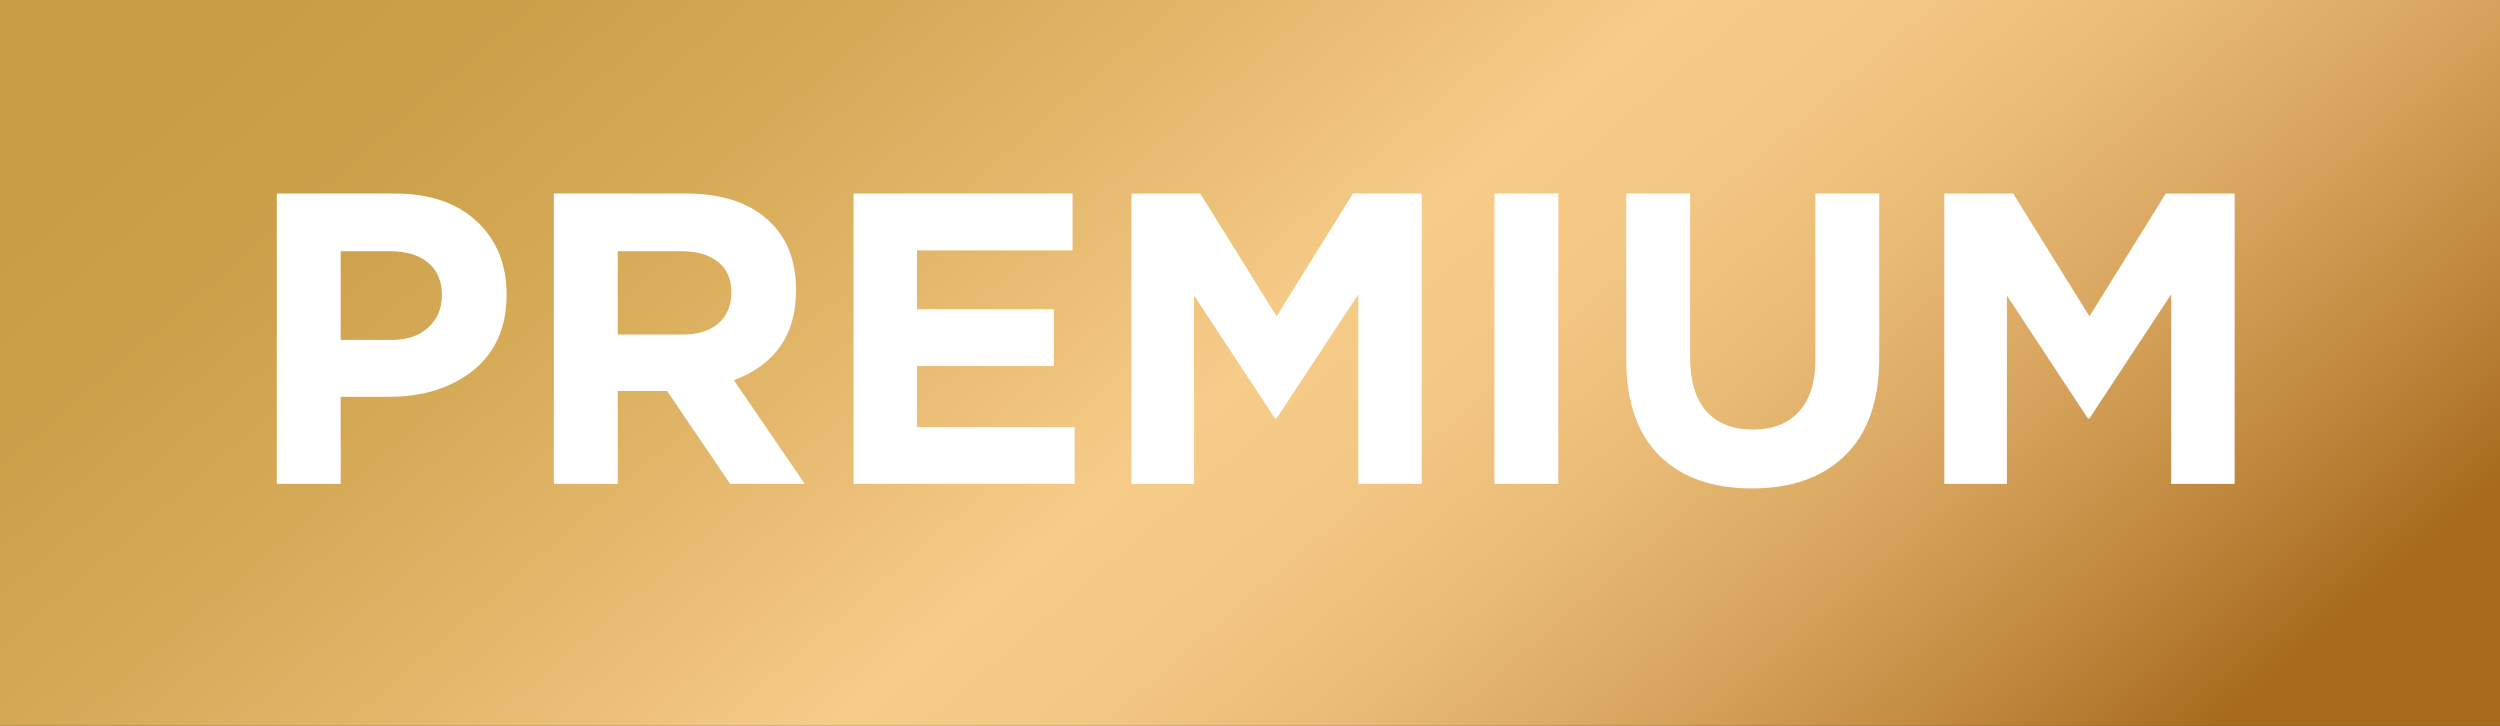
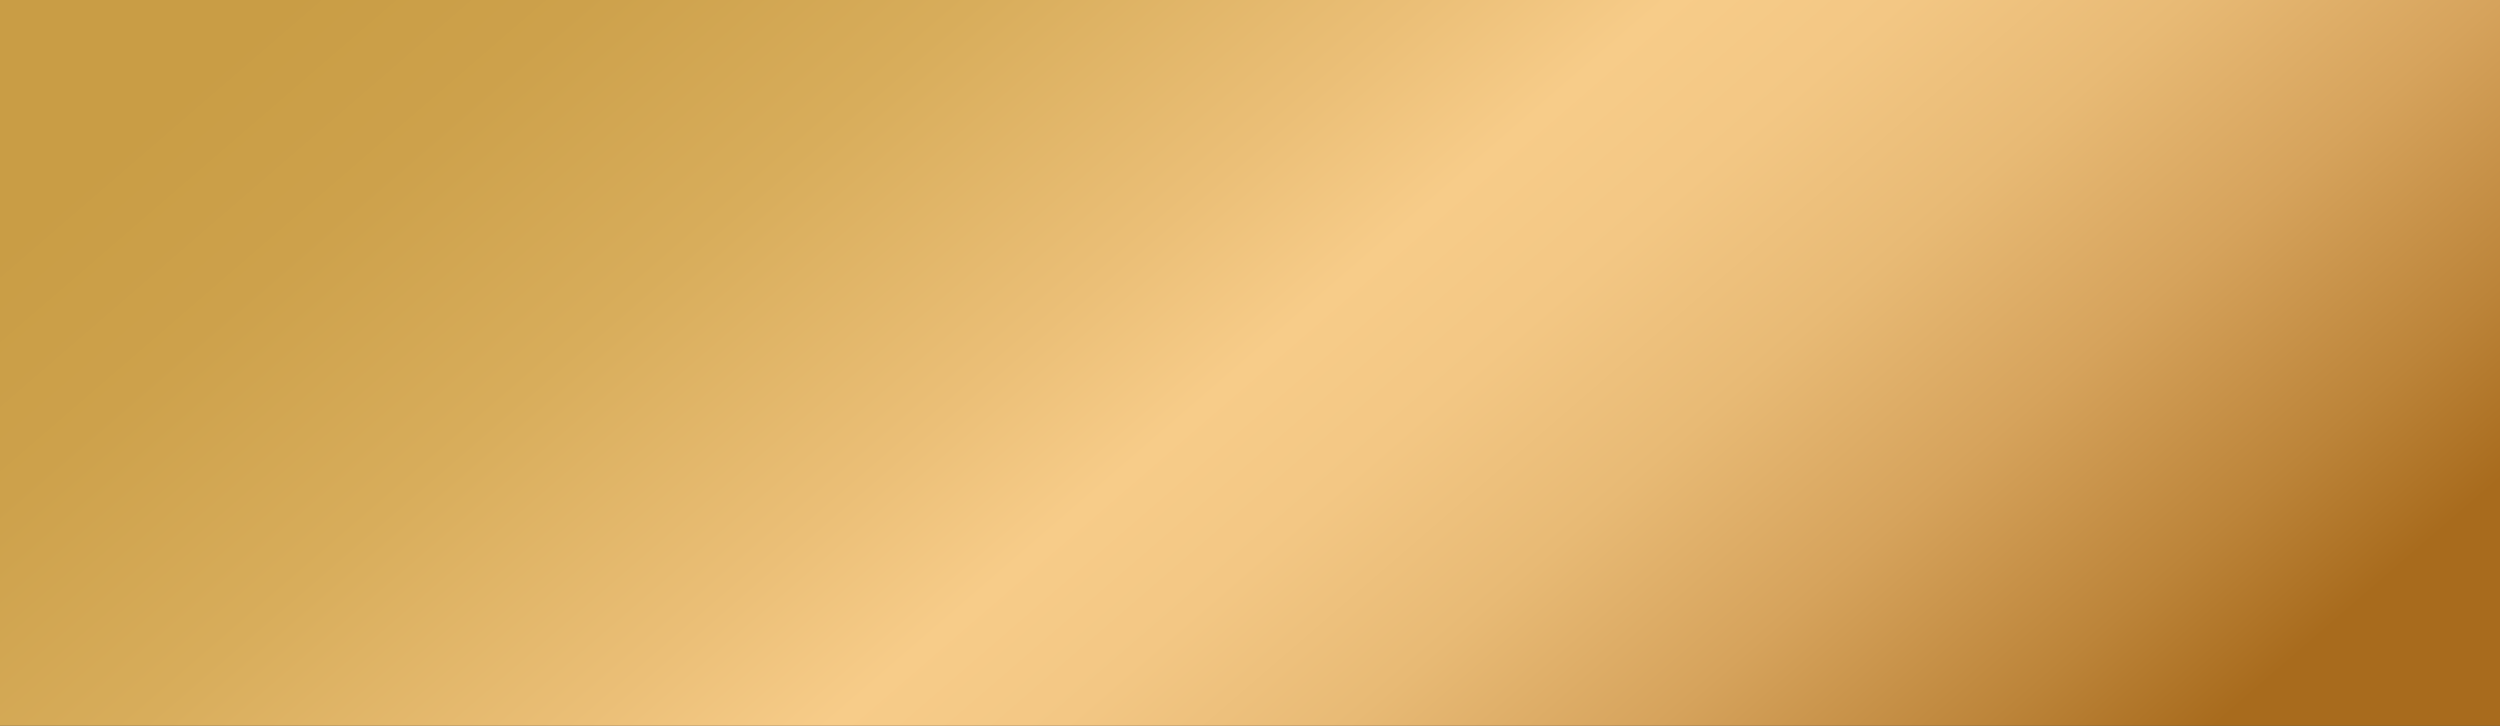
<svg xmlns="http://www.w3.org/2000/svg" width="217" height="63" viewBox="0 0 217 63" fill="none">
  <rect x="0" y="0" width="217" height="63" fill="#333333" stroke="none" />
  <rect width="217" height="63" fill="url(#paint0_linear)" />
-   <path d="M24.028 42V16.8H34.324C37.3 16.8 39.652 17.604 41.38 19.212C43.108 20.82 43.972 22.944 43.972 25.584C43.972 28.392 43.012 30.576 41.092 32.136C39.172 33.672 36.736 34.44 33.784 34.44H29.572V42H24.028ZM29.572 29.508H33.964C35.332 29.508 36.4 29.148 37.168 28.428C37.96 27.708 38.356 26.772 38.356 25.62C38.356 24.396 37.96 23.46 37.168 22.812C36.376 22.14 35.272 21.804 33.856 21.804H29.572V29.508ZM48.075 42V16.8H59.595C62.787 16.8 65.235 17.652 66.939 19.356C68.379 20.796 69.099 22.74 69.099 25.188C69.099 29.052 67.299 31.656 63.699 33L69.855 42H63.375L57.903 33.936H53.619V42H48.075ZM53.619 29.04H59.235C60.579 29.04 61.623 28.716 62.367 28.068C63.111 27.396 63.483 26.508 63.483 25.404C63.483 24.228 63.099 23.34 62.331 22.74C61.563 22.116 60.495 21.804 59.127 21.804H53.619V29.04ZM74.09 42V16.8H93.098V21.732H79.598V26.844H91.478V31.776H79.598V37.068H93.278V42H74.09ZM98.208 42V16.8H104.184L110.808 27.456L117.432 16.8H123.408V42H117.9V25.548L110.808 36.312H110.664L103.644 25.656V42H98.208ZM129.714 42V16.8H135.258V42H129.714ZM152.067 42.396C148.635 42.396 145.959 41.448 144.039 39.552C142.119 37.632 141.159 34.848 141.159 31.2V16.8H146.703V31.056C146.703 33.072 147.171 34.62 148.107 35.7C149.067 36.756 150.411 37.284 152.139 37.284C153.867 37.284 155.199 36.768 156.135 35.736C157.095 34.704 157.575 33.204 157.575 31.236V16.8H163.119V31.02C163.119 34.764 162.135 37.596 160.167 39.516C158.223 41.436 155.523 42.396 152.067 42.396ZM168.766 42V16.8H174.742L181.366 27.456L187.99 16.8H193.966V42H188.458V25.548L181.366 36.312H181.222L174.202 25.656V42H168.766Z" fill="white" />
  <defs>
    <linearGradient id="paint0_linear" x1="-0.21" y1="21.485" x2="102.567" y2="140.51" gradientUnits="userSpaceOnUse">
      <stop stop-color="#C99D45" />
      <stop offset="0.108" stop-color="#CDA14B" />
      <stop offset="0.25" stop-color="#D8AD5B" />
      <stop offset="0.411" stop-color="#EBBF77" />
      <stop offset="0.5" stop-color="#F7CC89" />
      <stop offset="0.583" stop-color="#F3C784" />
      <stop offset="0.686" stop-color="#E8BA75" />
      <stop offset="0.799" stop-color="#D6A35C" />
      <stop offset="0.919" stop-color="#BC8439" />
      <stop offset="1" stop-color="#A86B1D" />
    </linearGradient>
  </defs>
</svg>